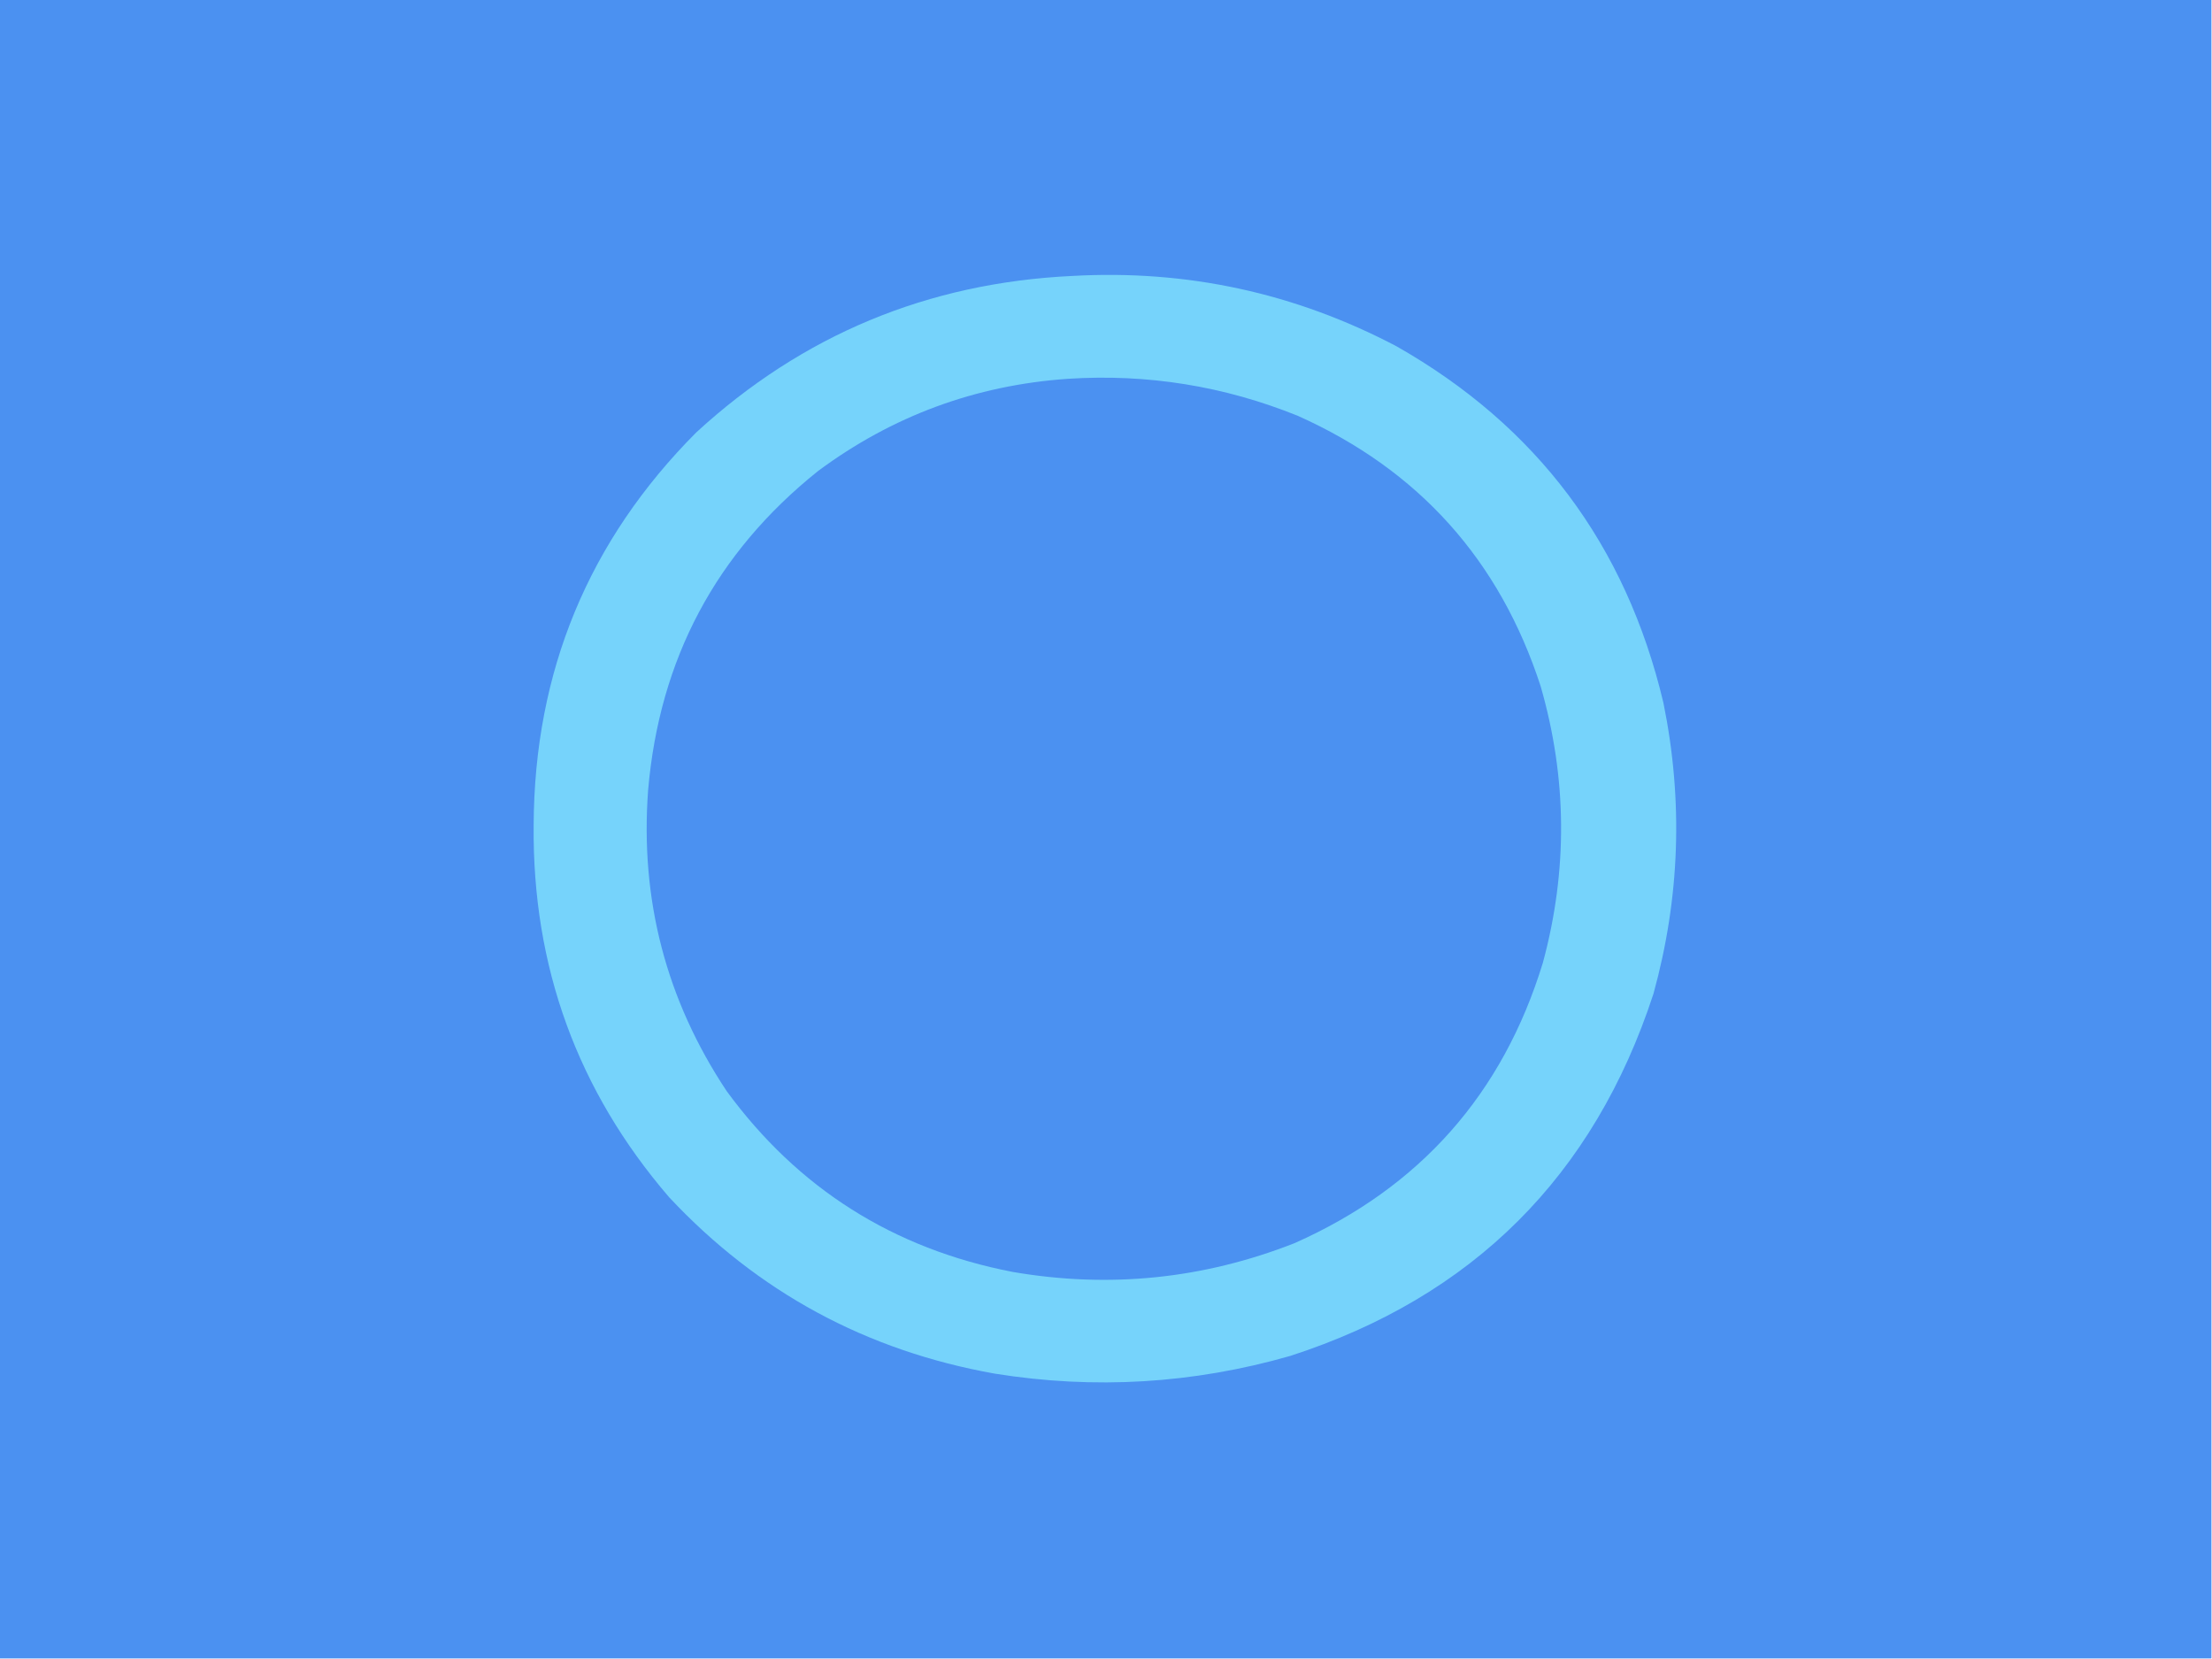
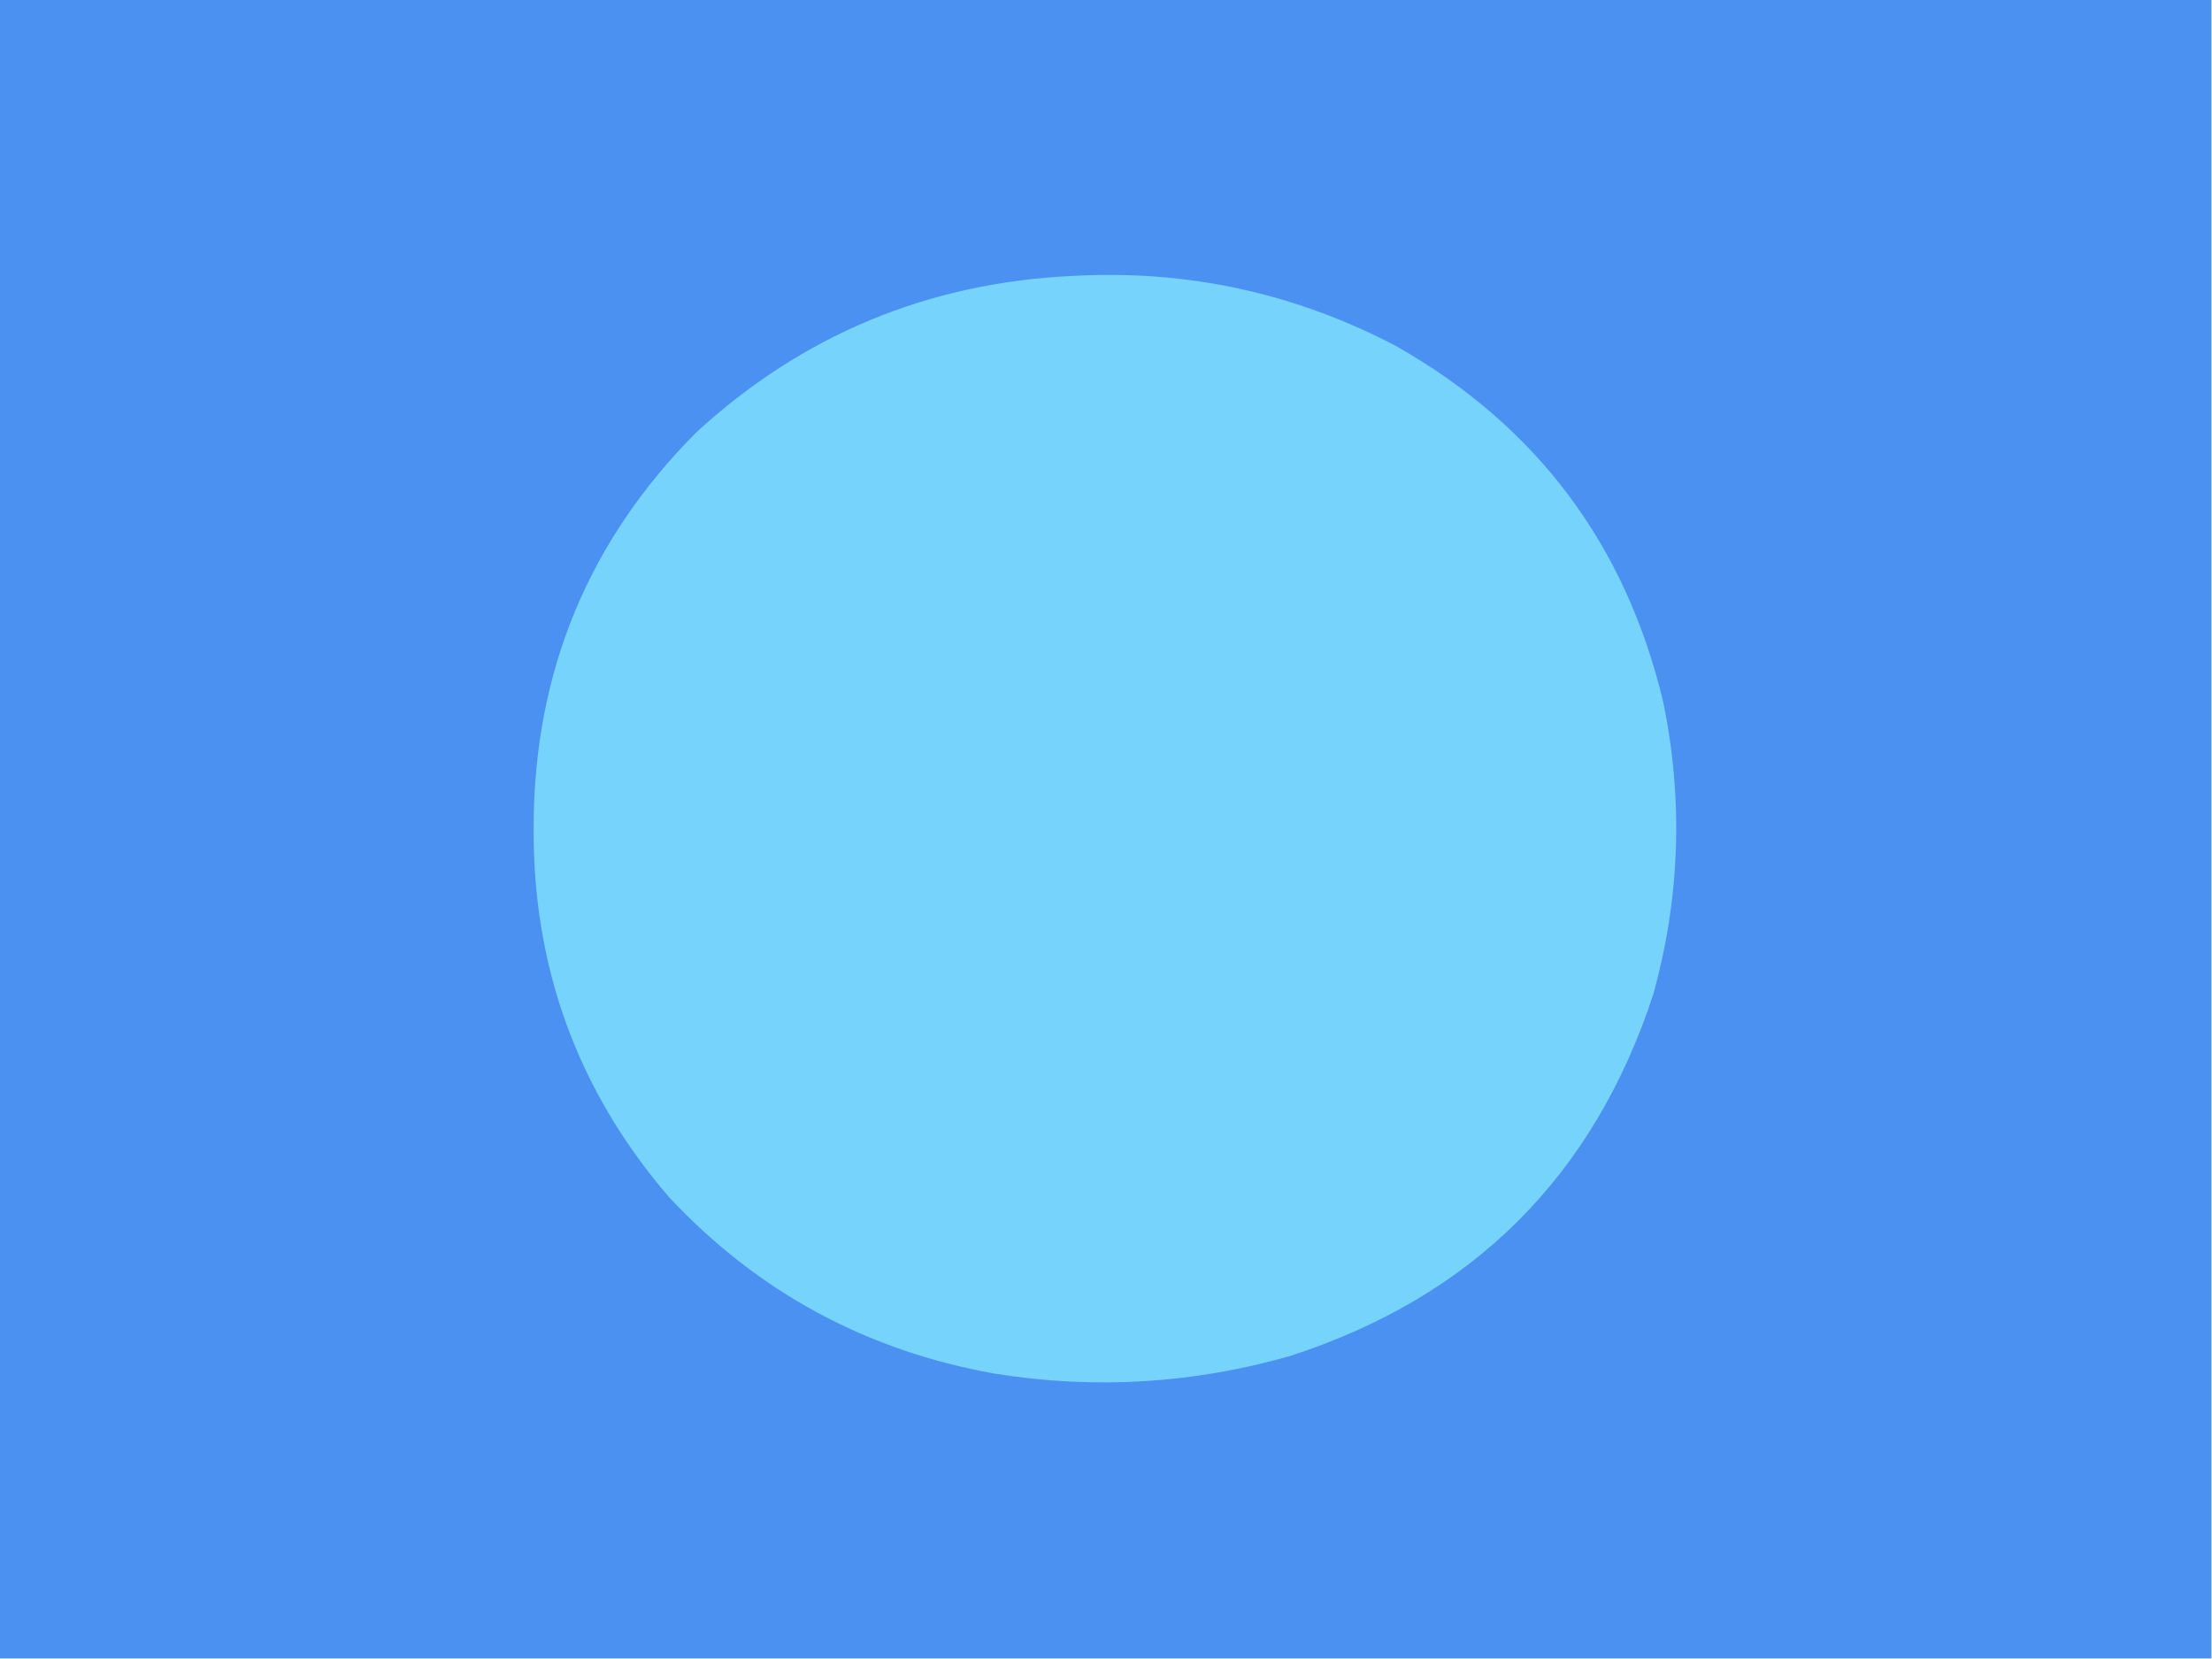
<svg xmlns="http://www.w3.org/2000/svg" width="2000" height="1500" fillRule="evenodd" clipRule="evenodd" imageRendering="optimizeQuality" shapeRendering="geometricPrecision" textRendering="geometricPrecision">
  <path fill="#4b91f1" d="M-.5-.5h2000v1500H-.5V-.5z" />
  <path fill="#76d3fb" d="M969.5 249.5c103.63-5.835 201.29 15.331 293 63.5 127.15 72.205 207.65 179.705 241.5 322.5 17.99 88.408 14.99 176.075-9 263-53.89 164.89-163.39 274.06-328.5 327.5-87.76 25.13-176.761 30.46-267 16-116.224-20.68-214.391-73.85-294.5-159.5-82.908-96.353-123.742-208.52-122.5-336.5.631-138.861 49.631-257.194 147-355 95.971-88.131 209.304-135.298 340-141.5z" />
-   <path fill="#4b91f1" d="M965.5 342.5c71.94-4.643 141.27 6.523 208 33.5 109.29 48.96 182.45 130.46 219.5 244.5 23.96 83.089 24.62 166.422 2 250-36.32 118.648-111.15 203.15-224.5 253.5-82.49 32.42-167.49 41.09-255 26-107.817-20.92-193.984-75.42-258.5-163.5-54.675-82.302-78.342-172.969-71-272 10.187-118.569 61.354-214.735 153.5-288.5 67.11-49.872 142.443-77.706 226-83.5z" />
</svg>